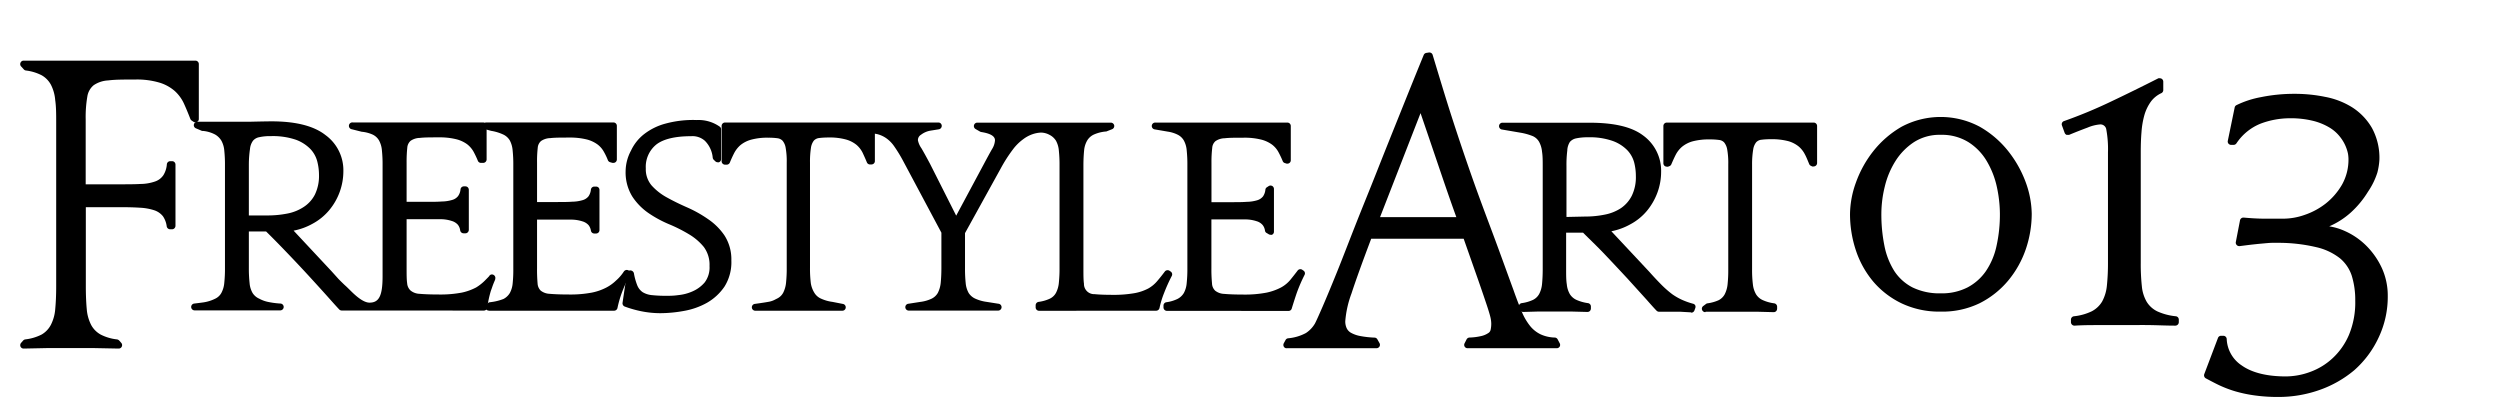
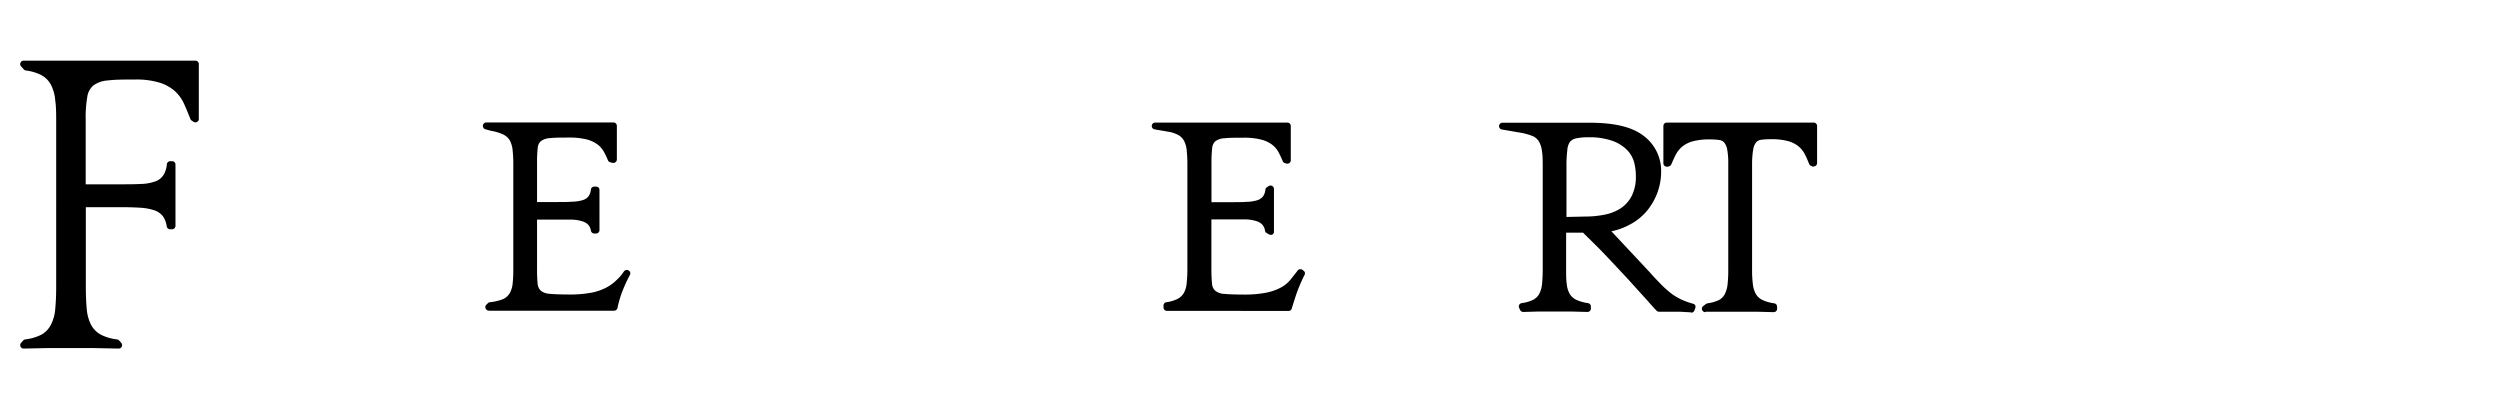
<svg xmlns="http://www.w3.org/2000/svg" data-name="レイヤー 1" width="365.28" height="59.03" viewBox="0 0 365.28 59.03">
  <path d="M71.41 45.38a.5.5 0 01-.46-.31.51.51 0 01.11-.55l.24-.23a.46.46 0 01.27-.13 7.54 7.54 0 002-.48 2.33 2.33 0 00.93-.88 3.67 3.67 0 00.41-1.43A19.31 19.31 0 0075 39.2V24.12a19.55 19.55 0 00-.1-2.17 3.77 3.77 0 00-.41-1.43 2.2 2.2 0 00-.93-.85 6.7 6.7 0 00-1.79-.55l-.85-.23a.51.51 0 01.13-1h18.58a.5.5 0 01.5.5v4.91a.51.51 0 01-.2.4.51.51 0 01-.3.1h-.14l-.34-.1a.5.5 0 01-.33-.29 9.08 9.08 0 00-.58-1.22 3.39 3.39 0 00-.93-1.08 4.62 4.62 0 00-1.56-.73 10.14 10.14 0 00-2.6-.28c-1.16 0-2.08 0-2.75.08a2.49 2.49 0 00-1.34.42 1.43 1.43 0 00-.49 1 17.31 17.31 0 00-.1 2.16v5.76h2.92c.85 0 1.6 0 2.22-.05a5.61 5.61 0 001.53-.23 1.68 1.68 0 00.85-.56 2.08 2.08 0 00.35-1 .51.51 0 01.5-.42h.25a.54.54 0 01.36.14.52.52 0 01.14.36v5.86a.5.5 0 01-.14.35.51.51 0 01-.36.15h-.26a.5.5 0 01-.49-.42 1.76 1.76 0 00-.34-.8 1.93 1.93 0 00-.88-.55 5.4 5.4 0 00-1.53-.26h-5.12v7.07a22.42 22.42 0 00.08 2.28 1.59 1.59 0 00.45 1.02 2.25 2.25 0 001.32.47c.65.06 1.6.1 2.82.1a16.68 16.68 0 003.35-.28 8 8 0 002.13-.75A6.09 6.09 0 0090 41a6.39 6.39 0 001.16-1.34.55.55 0 01.41-.22.56.56 0 01.46.25.48.48 0 010 .49 21.83 21.83 0 00-1.18 2.61 15.72 15.72 0 00-.63 2.21.51.51 0 01-.49.4h-18.3z" />
-   <path d="M96.48 45.76a14.13 14.13 0 01-2.82-.29 16.34 16.34 0 01-2.38-.68.51.51 0 01-.32-.54l.64-4.31a.5.5 0 01.49-.43.55.55 0 01.53.41 9.07 9.07 0 00.49 1.77 2.22 2.22 0 00.79 1 3.16 3.16 0 001.34.43 18.94 18.94 0 002.2.1c.39 0 1 0 1.66-.1a6.68 6.68 0 002.07-.54 4.9 4.9 0 001.78-1.3 3.61 3.61 0 00.72-2.41 4.36 4.36 0 00-.83-2.78 8.2 8.2 0 00-2.19-1.87 21.82 21.82 0 00-2.9-1.46 16.86 16.86 0 01-3-1.63 8.83 8.83 0 01-2.34-2.38 6.7 6.7 0 01-1-3.73A6.5 6.5 0 0192.2 22a6.58 6.58 0 011.91-2.4 8.77 8.77 0 013.09-1.53 15.36 15.36 0 014.61-.53 5.38 5.38 0 013.4 1 .47.47 0 01.15.35v4.36a.49.49 0 01-.31.46.41.41 0 01-.19 0 .49.49 0 01-.35-.15l-.23-.22a.59.59 0 01-.14-.27 4 4 0 00-1.14-2.49 2.71 2.71 0 00-2-.68c-2.35 0-4.07.41-5.11 1.22a4.19 4.19 0 00-1.53 3.49 3.65 3.65 0 00.85 2.49 8.46 8.46 0 002.25 1.76c.92.51 1.92 1 3 1.47a18 18 0 013 1.69 9 9 0 012.4 2.39 6.46 6.46 0 011 3.65 6.7 6.7 0 01-1 3.81 7.73 7.73 0 01-2.56 2.37 10.63 10.63 0 01-3.37 1.19 19.59 19.59 0 01-3.45.33z" />
-   <path d="M151.82 45.41a.5.5 0 01-.5-.5v-.3a.51.51 0 01.42-.5 5.61 5.61 0 001.63-.46 2 2 0 00.92-.86 3.93 3.93 0 00.42-1.46 19.55 19.55 0 00.1-2.17v-15a19.55 19.55 0 00-.1-2.17 3.6 3.6 0 00-.42-1.43 2.38 2.38 0 00-.95-.86 2.71 2.71 0 00-1.24-.33 4.53 4.53 0 00-1.24.24 4.9 4.9 0 00-1.37.74 7.08 7.08 0 00-1.49 1.48 21.69 21.69 0 00-1.77 2.76L141 34.06v5.1a19.72 19.72 0 00.1 2.21 3.6 3.6 0 00.43 1.43 2.24 2.24 0 001 .85 5.86 5.86 0 001.65.46l1.7.27a.5.5 0 01-.08 1h-12.98a.5.5 0 01-.08-1l1.74-.27a5.44 5.44 0 001.62-.46 2.1 2.1 0 00.93-.86 4.13 4.13 0 00.42-1.46c.06-.61.1-1.33.1-2.17V34l-5.6-10.5a20.64 20.64 0 00-1.31-2.14 4.68 4.68 0 00-1.17-1.18 4 4 0 00-1.28-.58l-.36-.07v3.97a.5.5 0 01-.13.37.52.52 0 01-.36.16h-.22a.49.49 0 01-.46-.31c-.2-.49-.41-.95-.61-1.38a3.67 3.67 0 00-.9-1.17 4.26 4.26 0 00-1.52-.78 8.9 8.9 0 00-2.57-.3 10.64 10.64 0 00-1.39.08 1.23 1.23 0 00-.76.38 2.25 2.25 0 00-.42 1.05 13.22 13.22 0 00-.14 2.15v15.41a17.37 17.37 0 00.12 2.21 3.76 3.76 0 00.53 1.43 2.14 2.14 0 001 .85 5.78 5.78 0 001.64.46l1.53.3a.5.5 0 01.4.55.49.49 0 01-.49.44h-12.69a.5.5 0 01-.07-1s1.45-.2 1.9-.29a3.1 3.1 0 001.09-.37l.2-.1a2 2 0 00.92-.86 4.13 4.13 0 00.42-1.46 19.55 19.55 0 00.1-2.17v-15.4a11.14 11.14 0 00-.16-2.18 2.16 2.16 0 00-.44-1 1.25 1.25 0 00-.74-.37 9.66 9.66 0 00-1.33-.08 9 9 0 00-2.57.3 4.26 4.26 0 00-1.52.78 4 4 0 00-.92 1.17q-.33.64-.63 1.38a.5.5 0 01-.46.31h-.24a.5.5 0 01-.5-.5V18.4a.5.5 0 01.5-.5h31.17a.49.49 0 01.49.45.51.51 0 01-.41.54l-1.24.2a3.11 3.11 0 00-1.38.6.9.9 0 00-.45.81 3.08 3.08 0 00.51 1.16c.37.63.78 1.38 1.26 2.28l3.82 7.57 4.06-7.57c.47-.88.86-1.6 1.17-2.14a2.74 2.74 0 00.44-1.3c0-.62-.69-1-2-1.21a.64.64 0 01-.18-.06l-.66-.38a.5.5 0 01.25-.93h19.51a.51.51 0 01.5.4.51.51 0 01-.31.56l-.87.34h-.12a5.49 5.49 0 00-1.63.42 2.22 2.22 0 00-1 .86 3.5 3.5 0 00-.47 1.5c-.06.61-.1 1.34-.1 2.17v15c0 1 0 1.75.08 2.28a1.49 1.49 0 001.56 1.53c.59.06 1.45.1 2.56.1a17.75 17.75 0 003.23-.24 7 7 0 002.05-.69 4.77 4.77 0 001.36-1.15c.35-.41.7-.85 1.06-1.33a.5.5 0 01.4-.19.48.48 0 01.28.08l.16.11a.49.49 0 01.17.65 24.64 24.64 0 00-1.13 2.51 13.2 13.2 0 00-.66 2.17.51.51 0 01-.49.4z" />
  <path d="M170.5 45.42a.5.5 0 01-.5-.5v-.27a.49.49 0 01.42-.49 5.4 5.4 0 001.62-.48 2.29 2.29 0 00.94-.88 3.67 3.67 0 00.41-1.43 19.55 19.55 0 00.1-2.17V24.12a19.55 19.55 0 00-.1-2.17 3.6 3.6 0 00-.42-1.43 2.12 2.12 0 00-.92-.85 4.69 4.69 0 00-1.38-.43l-1.92-.33a.5.5 0 01.08-1h19.27a.5.5 0 01.5.5v5a.49.49 0 01-.5.5h-.1l-.25-.08a.48.48 0 01-.33-.29 13.79 13.79 0 00-.63-1.33 3.41 3.41 0 00-.93-1.08 4.59 4.59 0 00-1.57-.73 10.06 10.06 0 00-2.59-.28c-1.16 0-2.09 0-2.75.08a2.47 2.47 0 00-1.35.42 1.42 1.42 0 00-.48 1 17 17 0 00-.11 2.16v5.76h2.92c.85 0 1.6 0 2.23-.05a5.61 5.61 0 001.53-.23 1.72 1.72 0 00.85-.56 2.08 2.08 0 00.35-1 .47.47 0 01.22-.34l.26-.17a.5.5 0 01.27-.08.53.53 0 01.24.06.51.51 0 01.26.44v6.24a.48.48 0 01-.29.45.41.41 0 01-.21 0 .52.52 0 01-.32-.11L185 34a.48.48 0 01-.17-.3 1.67 1.67 0 00-.35-.83 1.83 1.83 0 00-.88-.55 5.27 5.27 0 00-1.52-.26H177v7.07a22 22 0 00.09 2.28 1.54 1.54 0 00.46 1.06 2.24 2.24 0 001.31.47c.66.06 1.61.1 2.83.1a16.75 16.75 0 003.35-.28 8.16 8.16 0 002.12-.75 4.7 4.7 0 001.38-1.13c.34-.42.7-.87 1.06-1.35a.51.51 0 01.4-.2.49.49 0 01.28.09l.16.11a.48.48 0 01.17.64 22.8 22.8 0 00-1.13 2.61c-.32.92-.74 2.29-.74 2.3a.48.48 0 01-.47.35zm76.6.22l-1.57-.09h-3.13a.51.51 0 01-.35-.15c-.25-.25-.73-.78-1.46-1.61l-2.79-3.08c-1.07-1.15-2.2-2.36-3.37-3.59s-2.23-2.22-3.12-3.12h-2.48v5.34c0 .86 0 1.61.1 2.21a3.5 3.5 0 00.44 1.42 2.24 2.24 0 001 .86 6.22 6.22 0 001.65.46.5.5 0 01.43.49v.3a.55.55 0 01-.15.36.52.52 0 01-.35.14l-2.28-.06h-4.99l-2.12.06a.5.5 0 01-.45-.28l-.14-.3a.51.51 0 010-.45.5.5 0 01.37-.26 5.76 5.76 0 001.62-.46 2.07 2.07 0 00.93-.87 3.93 3.93 0 00.42-1.45c.06-.62.1-1.35.1-2.17v-15c0-.83 0-1.56-.1-2.17a3.71 3.71 0 00-.42-1.43 2 2 0 00-.93-.85 8.55 8.55 0 00-1.73-.49l-2.74-.47a.5.5 0 01.08-1h12.66c3.63 0 6.2.61 7.86 1.87a6.37 6.37 0 012.62 5.31 8.81 8.81 0 01-.53 3 9.17 9.17 0 01-1.53 2.68 8.17 8.17 0 01-2.47 2 9.28 9.28 0 01-2.74 1l5.55 5.93c.71.8 1.34 1.46 1.88 2a14.87 14.87 0 001.48 1.28 8.77 8.77 0 001.51.85 10.78 10.78 0 001.52.53.47.47 0 01.32.25.53.53 0 010 .39l-.12.33a.51.51 0 01-.47.34zm-15.51-14a14.28 14.28 0 002.88-.28 6.56 6.56 0 002.36-.94 4.83 4.83 0 001.59-1.81 6.18 6.18 0 00.6-2.88 8 8 0 00-.25-2 4.18 4.18 0 00-1-1.78 5.66 5.66 0 00-2.12-1.35 10.11 10.11 0 00-3.65-.54 7.84 7.84 0 00-1.72.16 1.61 1.61 0 00-.9.52A2.45 2.45 0 00229 22a16.58 16.58 0 00-.12 2.22v7.48zm17.57 13.97a.51.51 0 01-.47-.34.49.49 0 01.18-.56l.4-.3a.43.43 0 01.22-.09 5.94 5.94 0 001.63-.46A2.1 2.1 0 00252 43a4.13 4.13 0 00.42-1.45 19.55 19.55 0 00.1-2.17V24a11.26 11.26 0 00-.16-2.19 2.26 2.26 0 00-.44-1 1.19 1.19 0 00-.74-.36 9.66 9.66 0 00-1.33-.08 9.37 9.37 0 00-2.57.29 4.26 4.26 0 00-1.52.79 3.88 3.88 0 00-.92 1.17c-.22.43-.43.9-.63 1.37a.5.5 0 01-.27.28l-.21.08a.43.43 0 01-.19 0 .54.54 0 01-.28-.08.51.51 0 01-.22-.42v-5.44a.5.5 0 01.5-.5H265a.5.5 0 01.5.5v5.41a.5.5 0 01-.23.42.53.53 0 01-.27.08.52.52 0 01-.21 0l-.19-.09a.49.49 0 01-.26-.27c-.2-.48-.4-1-.61-1.38a3.74 3.74 0 00-.9-1.16 4.26 4.26 0 00-1.52-.79 9.37 9.37 0 00-2.57-.29 10.64 10.64 0 00-1.39.08 1.18 1.18 0 00-.76.38 2.2 2.2 0 00-.42 1A13 13 0 00256 24v15.37a17.09 17.09 0 00.12 2.2 3.65 3.65 0 00.46 1.43 2.24 2.24 0 001 .86 6 6 0 001.65.46.5.5 0 01.43.49v.3a.55.55 0 01-.15.36.52.52 0 01-.35.14l-2.3-.06h-7.63zM17.3 50.93l-3.53-.07H6.83l-3.37.07a.5.5 0 01-.46-.28.53.53 0 01.08-.55l.31-.35a.52.52 0 01.3-.16 7 7 0 002.41-.72 3.52 3.52 0 001.34-1.42 6.07 6.07 0 00.63-2.29c.09-.94.14-2.06.14-3.34V18c0-1.28 0-2.4-.14-3.34a6 6 0 00-.62-2.26A3.49 3.49 0 006.09 11a6.87 6.87 0 00-2.31-.7.48.48 0 01-.29-.15l-.41-.45A.49.49 0 013 9.16a.49.49 0 01.46-.3h25.09a.5.5 0 01.5.5v7.99a.48.48 0 01-.25.46.43.43 0 01-.25.07.53.53 0 01-.27-.08l-.28-.19a.5.5 0 01-.19-.24c-.31-.8-.62-1.55-.93-2.23a5.71 5.71 0 00-1.32-1.82 6.09 6.09 0 00-2.2-1.23 11.58 11.58 0 00-3.61-.47c-1.63 0-2.95 0-3.93.13a4.12 4.12 0 00-2.13.7 2.65 2.65 0 00-.93 1.66 17.52 17.52 0 00-.24 3.31v9.51h4.9c1.19 0 2.24 0 3.11-.05a6.7 6.7 0 002.12-.36 2.39 2.39 0 001.22-.92 3.51 3.51 0 00.51-1.6.5.5 0 01.5-.45h.26a.48.48 0 01.36.15.5.5 0 01.14.36V33a.51.51 0 01-.15.35.47.47 0 01-.35.15h-.28a.51.51 0 01-.5-.42 3.35 3.35 0 00-.55-1.48 2.71 2.71 0 00-1.25-.87 7.9 7.9 0 00-2.12-.38c-.87-.06-1.89-.08-3-.08h-4.9v11.55c0 1.31.05 2.45.14 3.39a6.07 6.07 0 00.65 2.29 3.51 3.51 0 001.39 1.39 6.8 6.8 0 002.38.7.58.58 0 01.31.16l.31.35a.5.5 0 01.07.55.49.49 0 01-.45.28z" />
-   <path d="M188 50.89a.49.49 0 01-.42-.24.52.52 0 010-.5l.25-.46a.48.48 0 01.37-.26 6.76 6.76 0 002.61-.77 4.19 4.19 0 001.32-1.39c.18-.34.56-1.18 1.12-2.47s1.27-3 2.08-5S197 35.54 198 33s2.09-5.19 3.2-8 2.25-5.65 3.42-8.56 2.29-5.7 3.4-8.4a.5.5 0 01.38-.31l.38-.06h.07a.49.49 0 01.48.36c1 3.3 1.94 6.44 2.88 9.34s1.91 5.77 2.88 8.53 2 5.49 3 8.16 2 5.46 3.06 8.35c.41 1.17.81 2.21 1.18 3.08a8.58 8.58 0 001.22 2.12 4.48 4.48 0 001.55 1.24 5.33 5.33 0 002.09.47.5.5 0 01.41.28l.29.55a.5.5 0 010 .49.5.5 0 01-.43.24h-13.03a.5.5 0 01-.43-.24.5.5 0 010-.49l.28-.55a.5.5 0 01.42-.28 8.64 8.64 0 001.73-.22 3 3 0 001-.42.75.75 0 00.37-.5 4.06 4.06 0 00.09-.93 4.39 4.39 0 00-.11-.85c-.08-.35-.25-.94-.53-1.78s-.69-2.05-1.23-3.6l-2.16-6.14h-13.51c-1.32 3.49-2.29 6.18-2.88 8a14.87 14.87 0 00-.91 4.06 2.39 2.39 0 00.2 1 1.52 1.52 0 00.63.68 4.42 4.42 0 001.37.48 14.1 14.1 0 002.08.23.48.48 0 01.41.25l.31.55a.5.5 0 010 .5.52.52 0 01-.43.25h-13.17zm24.79-19.16c-.71-1.95-1.49-4.21-2.34-6.71s-1.8-5.31-2.89-8.49l-5.92 15.2zM50.93 45.37h-1a.51.51 0 01-.36-.15c-.25-.26-.74-.8-1.46-1.61s-1.73-1.92-2.79-3.08-2.2-2.37-3.37-3.59-2.16-2.23-3.07-3.12h-2.52v5.34a19.44 19.44 0 00.11 2.21 3.44 3.44 0 00.43 1.43 2.19 2.19 0 001 .85l.11.06a4.7 4.7 0 001.05.38 11.82 11.82 0 001.89.26.5.5 0 010 1H28.46a.5.5 0 01-.05-1s1-.12 1.39-.18a5.75 5.75 0 001.63-.52 2 2 0 00.92-.86 3.75 3.75 0 00.42-1.46 19.55 19.55 0 00.1-2.17v-15a19.55 19.55 0 00-.1-2.17 3.6 3.6 0 00-.42-1.43 2.59 2.59 0 00-.91-.9 4.76 4.76 0 00-1.78-.53h-.14l-.89-.38a.49.49 0 01-.3-.56.5.5 0 01.49-.4h7.58s2.35-.06 3.29-.06c3.5 0 6.15.66 7.86 2a6.35 6.35 0 012.62 5.3 8.91 8.91 0 01-2.06 5.67 8.25 8.25 0 01-2.46 2 9.16 9.16 0 01-2.75 1l5.55 5.94 1 1.11c.31.32.6.6.86.85l.35.32.45.44c.6.6 1.87 1.86 2.88 1.86 1.39 0 1.91-1 1.91-3.84V24.12a19.55 19.55 0 00-.1-2.17 3.6 3.6 0 00-.42-1.43 2.12 2.12 0 00-.92-.85 5 5 0 00-1.61-.42l-1.43-.36a.5.5 0 01.13-1H70.6a.51.51 0 01.5.5v4.91a.51.51 0 01-.48.5h-.34a.49.49 0 01-.46-.31 13.79 13.79 0 00-.63-1.33 3.66 3.66 0 00-.93-1.08 4.59 4.59 0 00-1.57-.73 10.11 10.11 0 00-2.59-.28c-1.16 0-2.09 0-2.75.08a2.47 2.47 0 00-1.35.42 1.47 1.47 0 00-.49 1 19.51 19.51 0 00-.1 2.16v5.76h2.92c.85 0 1.6 0 2.23-.05a5.53 5.53 0 001.52-.23 1.64 1.64 0 00.85-.56 2 2 0 00.36-1 .49.49 0 01.49-.42H68a.5.5 0 01.35.14.53.53 0 01.15.36v5.86a.51.51 0 01-.15.35.47.47 0 01-.35.15h-.26a.51.51 0 01-.5-.42 1.67 1.67 0 00-.34-.83 1.88 1.88 0 00-.88-.55 5.27 5.27 0 00-1.52-.26h-5.09v7.07c0 1 0 1.74.08 2.28a1.59 1.59 0 00.51 1.08 2.21 2.21 0 001.31.47c.65.06 1.61.1 2.83.1a16.75 16.75 0 003.35-.28 8.16 8.16 0 002.08-.75A6.88 6.88 0 0071 40.84c.34-.34.45-.46.48-.5a.44.44 0 01.39-.24.5.5 0 01.24.06.52.52 0 01.24.63.14.14 0 010 .06c-.3.71-.31.74-.5 1.29l-.13.36a15.33 15.33 0 00-.52 2.45.51.51 0 01-.5.43zM39.12 31.48A15 15 0 0042 31.2a6.57 6.57 0 002.36-.95 4.73 4.73 0 001.64-1.8 6.24 6.24 0 00.61-2.89 8 8 0 00-.26-2 4.16 4.16 0 00-1-1.79 5.74 5.74 0 00-2.11-1.35 10.46 10.46 0 00-3.66-.53 7.27 7.27 0 00-1.72.16 1.54 1.54 0 00-.89.51 2.39 2.39 0 00-.44 1.18 16.47 16.47 0 00-.17 2.26v7.48zm244.43 14.05a12.84 12.84 0 01-5.69-1.2 12.6 12.6 0 01-4.15-3.18 13.85 13.85 0 01-2.54-4.56 16.79 16.79 0 01-.86-5.35 13.88 13.88 0 01.86-4.56 16.11 16.11 0 012.54-4.59 14.52 14.52 0 014.13-3.57 12.14 12.14 0 0111.43 0 14.38 14.38 0 014.16 3.57 16.47 16.47 0 012.57 4.59 13.93 13.93 0 01.86 4.56 16.08 16.08 0 01-.86 5.15 14.56 14.56 0 01-2.58 4.61 13.14 13.14 0 01-4.16 3.3 12.47 12.47 0 01-5.71 1.23zm0-25.83a6.92 6.92 0 00-3.9 1.07 9.11 9.11 0 00-2.7 2.76 12.34 12.34 0 00-1.56 3.73 16.73 16.73 0 00-.5 3.93 23.2 23.2 0 00.45 4.74 10.83 10.83 0 001.44 3.67 7 7 0 002.67 2.4 9 9 0 004.14.86 8.2 8.2 0 003.88-.86 7.51 7.51 0 002.69-2.38 10.41 10.41 0 001.55-3.66 21.28 21.28 0 00.5-4.74 19 19 0 00-.45-3.93 12.56 12.56 0 00-1.46-3.73 8.19 8.19 0 00-2.64-2.76 7.34 7.34 0 00-4.07-1.1zm19.54 27.88a.49.49 0 01-.35-.15.51.51 0 01-.15-.35v-.38a.5.5 0 01.44-.49 7.87 7.87 0 002.61-.73 3.79 3.79 0 001.51-1.43 6.06 6.06 0 00.69-2.29 31.93 31.93 0 00.16-3.34V22.26a15.73 15.73 0 00-.24-3.31.86.86 0 00-.92-.77 6 6 0 00-1.84.47q-1.22.45-2.67 1.05a.41.41 0 01-.19 0 .48.48 0 01-.2 0 .55.55 0 01-.27-.29l-.39-1.07a.49.49 0 01.3-.65 69.36 69.36 0 006.78-2.81c2.3-1.09 4.64-2.24 7-3.44a.44.44 0 01.22 0 .5.5 0 01.27.07.51.51 0 01.23.43v1.22a.5.5 0 01-.28.45 4 4 0 00-1.51 1.21 6.44 6.44 0 00-.95 1.93 12.32 12.32 0 00-.44 2.53c-.08.93-.11 1.95-.11 3v16.14a30.05 30.05 0 00.16 3.4 5.52 5.52 0 00.71 2.28 3.72 3.72 0 001.56 1.4 8.64 8.64 0 002.7.71.49.49 0 01.43.49v.38a.51.51 0 01-.5.5c-1.29 0-2.5-.06-3.63-.08s-2.46 0-3.83 0h-3.75c-1.13 0-2.24 0-3.49.08zM332.94 58a24.61 24.61 0 01-3.47-.22 19.68 19.68 0 01-2.86-.6 16.74 16.74 0 01-2.39-.91c-.67-.32-1.32-.67-1.94-1a.51.51 0 01-.21-.61l2-5.28a.49.49 0 01.47-.32h.31a.5.5 0 01.5.48 4.86 4.86 0 002.17 3.84C329 54.44 331.18 55 334 55a10.38 10.38 0 003.55-.66 9.63 9.63 0 003.27-2 10 10 0 002.39-3.41 12.35 12.35 0 00.92-5 11.93 11.93 0 00-.5-3.61 5.58 5.58 0 00-1.72-2.57 8.73 8.73 0 00-3.45-1.63 24 24 0 00-5.65-.64h-.8c-.42 0-.93.06-1.52.11s-1.21.12-1.83.19l-1.42.18h-.07a.48.48 0 01-.36-.16.5.5 0 01-.13-.44l.61-3.16a.51.51 0 01.49-.41h.05c1 .09 1.94.15 2.85.16s2 0 3.05 0a9.45 9.45 0 003-.55 10.38 10.38 0 003.07-1.65 9.71 9.71 0 002.39-2.76 7.47 7.47 0 00.95-3.82 5.53 5.53 0 00-.07-.71 5.87 5.87 0 00-1.16-2.46 5.61 5.61 0 00-1.49-1.33 8.79 8.79 0 00-2.4-1 13.66 13.66 0 00-3.51-.39 12.17 12.17 0 00-4.17.77 7.65 7.65 0 00-3.58 2.91.52.52 0 01-.41.21H326a.52.52 0 01-.39-.18.49.49 0 01-.1-.42l1-4.85a.48.48 0 01.25-.35 13.68 13.68 0 013.56-1.17 24.24 24.24 0 015-.49 21.79 21.79 0 014.39.44 11.42 11.42 0 014 1.55 8.81 8.81 0 012.86 3 9.13 9.13 0 011.09 4.64 9.65 9.65 0 01-.3 1.88A10.67 10.67 0 01346 28a13.86 13.86 0 01-2.54 3.07 11.51 11.51 0 01-3.13 2 8.85 8.85 0 012.29.69 10.44 10.44 0 013.15 2.17 11.26 11.26 0 012.25 3.24 9.68 9.68 0 01.86 4 13.88 13.88 0 01-1.35 6.18 14.48 14.48 0 01-3.53 4.73 16.18 16.18 0 01-5.15 2.92 17.91 17.91 0 01-5.91 1z" />
</svg>